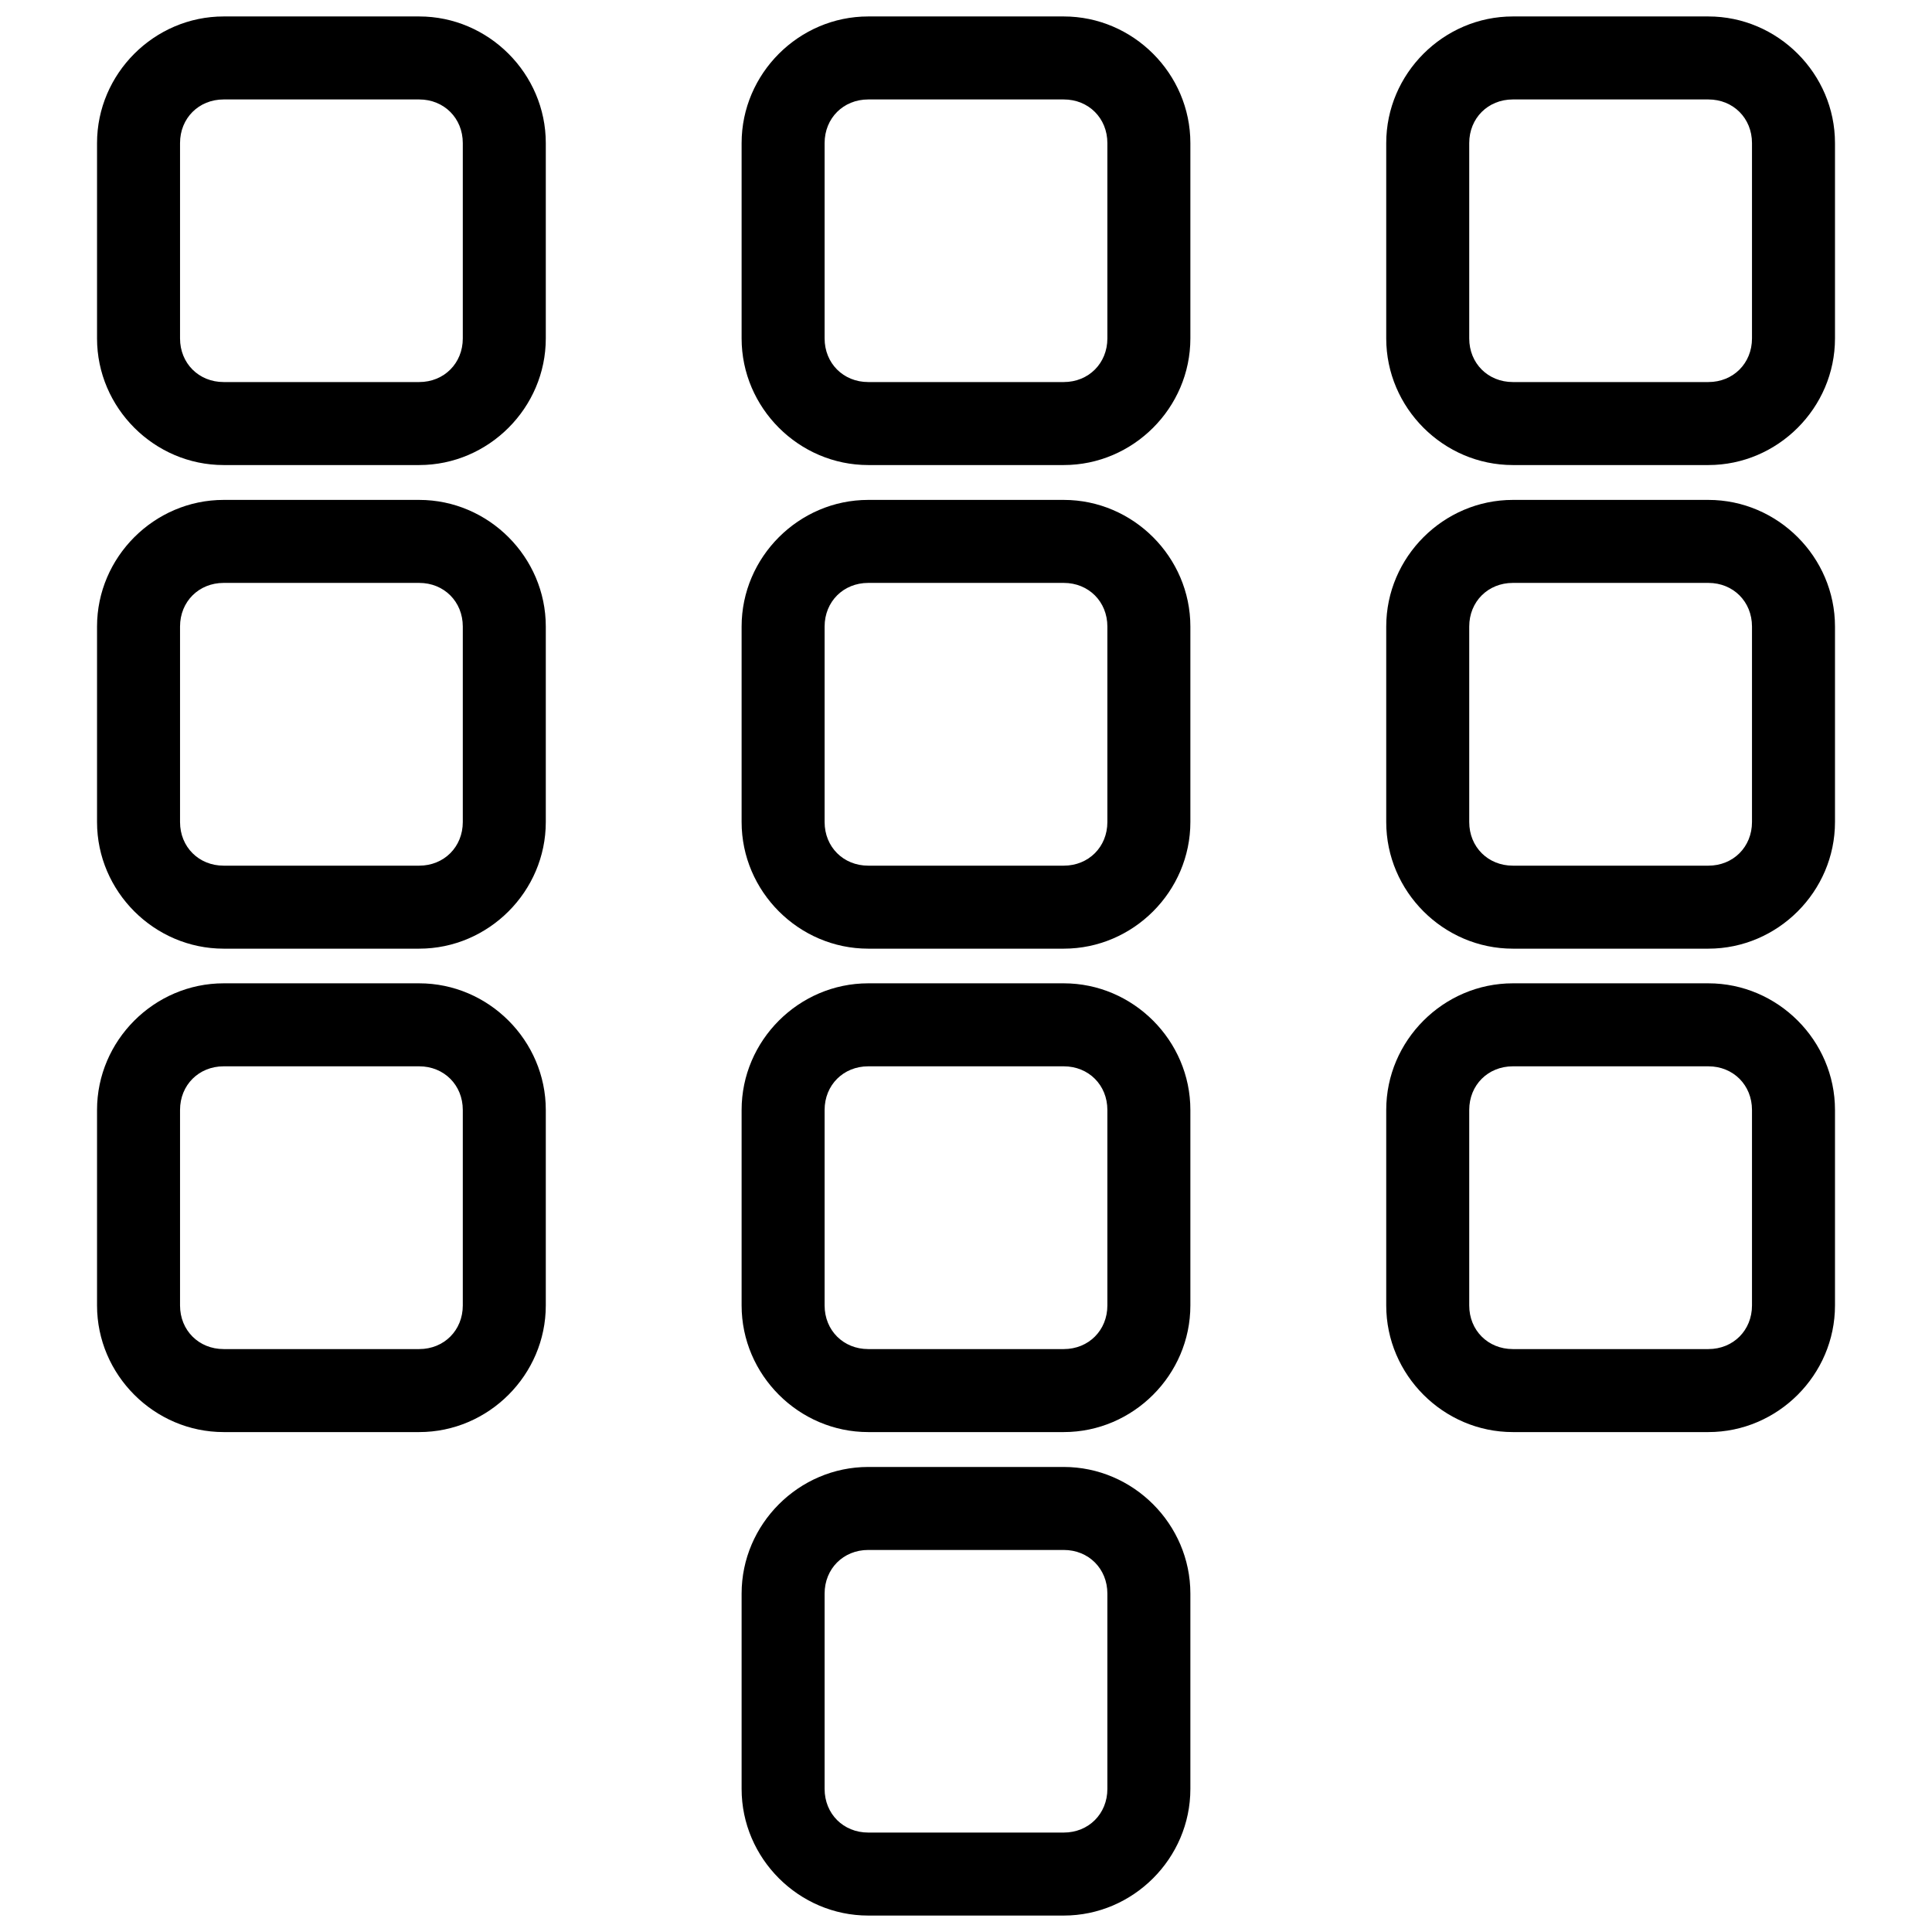
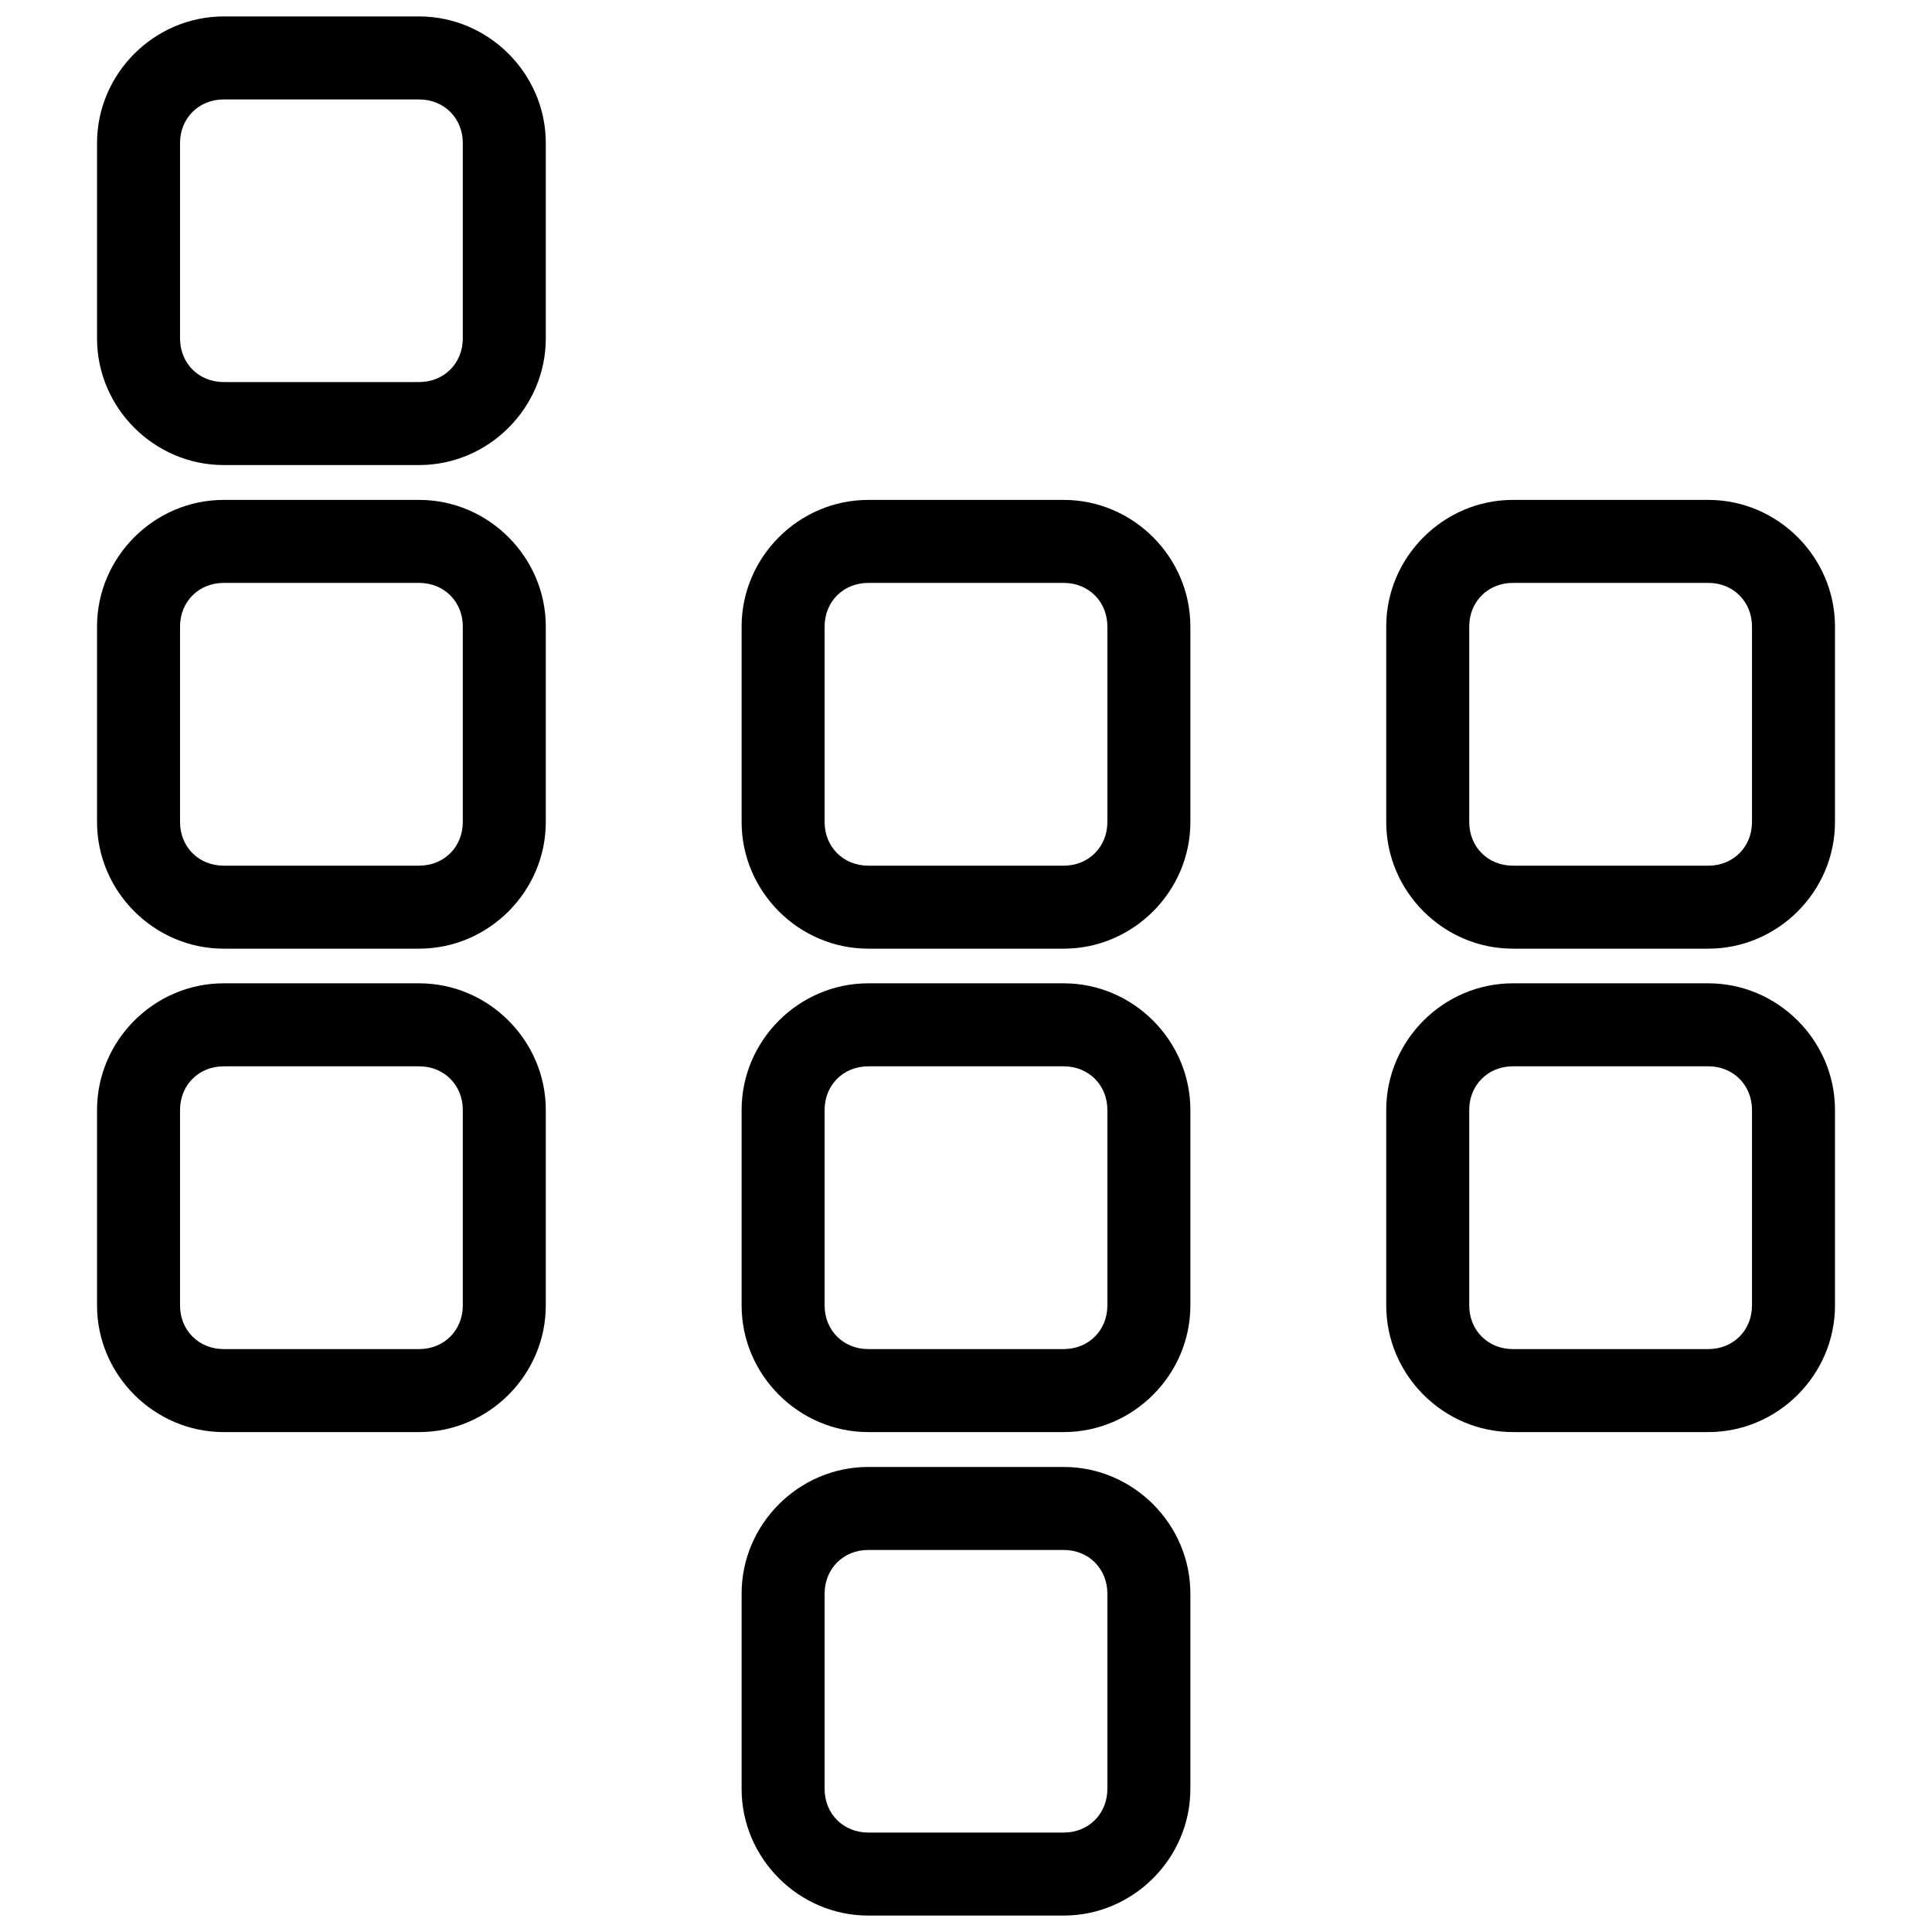
<svg xmlns="http://www.w3.org/2000/svg" width="800px" height="800px" version="1.1" viewBox="144 144 512 512">
  <defs>
    <clipPath id="d">
      <path d="m169 148.09h120v119.91h-120z" />
    </clipPath>
    <clipPath id="c">
      <path d="m340 148.09h120v119.91h-120z" />
    </clipPath>
    <clipPath id="b">
      <path d="m511 148.09h120v119.91h-120z" />
    </clipPath>
    <clipPath id="a">
      <path d="m340 532h120v119.9h-120z" />
    </clipPath>
  </defs>
  <g clip-path="url(#d)">
    <path d="m203.27 148.36c-18.395 0-33.555 15.16-33.555 33.555v51.773c0 18.395 15.16 33.555 33.555 33.555h51.816c18.395 0 33.555-15.16 33.555-33.555v-51.773c0-18.395-15.16-33.555-33.555-33.555zm0 21.996h51.816c6.59 0 11.559 4.965 11.559 11.559v51.773c0 6.59-4.969 11.559-11.559 11.559h-51.816c-6.59 0-11.559-4.965-11.559-11.559v-51.773c0-6.594 4.969-11.559 11.559-11.559z" />
  </g>
  <g clip-path="url(#c)">
-     <path d="m374.09 148.36c-18.395 0-33.555 15.16-33.555 33.555v51.773c0 18.395 15.16 33.555 33.555 33.555h51.816c18.395 0 33.555-15.16 33.555-33.555v-51.773c0-18.395-15.16-33.555-33.555-33.555zm0 21.996h51.816c6.59 0 11.559 4.965 11.559 11.559v51.773c0 6.59-4.969 11.559-11.559 11.559h-51.816c-6.59 0-11.559-4.965-11.559-11.559v-51.773c0-6.594 4.969-11.559 11.559-11.559z" />
-   </g>
+     </g>
  <g clip-path="url(#b)">
-     <path d="m544.92 148.36c-18.395 0-33.555 15.16-33.555 33.555v51.773c0 18.395 15.16 33.555 33.555 33.555h51.816c18.395 0 33.555-15.16 33.555-33.555v-51.773c0-18.395-15.16-33.555-33.555-33.555zm0 21.996h51.816c6.59 0 11.559 4.965 11.559 11.559v51.773c0 6.59-4.969 11.559-11.559 11.559h-51.816c-6.59 0-11.559-4.965-11.559-11.559v-51.773c0-6.594 4.969-11.559 11.559-11.559z" />
-   </g>
+     </g>
  <path d="m203.27 276.48c-18.395 0-33.555 15.16-33.555 33.555v51.816c0 18.395 15.16 33.555 33.555 33.555h51.816c18.395 0 33.555-15.16 33.555-33.555v-51.816c0-18.395-15.16-33.555-33.555-33.555zm0 21.996h51.816c6.59 0 11.559 4.965 11.559 11.559v51.816c0 6.59-4.969 11.559-11.559 11.559h-51.816c-6.59 0-11.559-4.965-11.559-11.559v-51.816c0-6.59 4.969-11.559 11.559-11.559z" />
  <path d="m374.09 276.48c-18.395 0-33.555 15.16-33.555 33.555v51.816c0 18.395 15.16 33.555 33.555 33.555h51.816c18.395 0 33.555-15.16 33.555-33.555v-51.816c0-18.395-15.16-33.555-33.555-33.555zm0 21.996h51.816c6.59 0 11.559 4.965 11.559 11.559v51.816c0 6.59-4.969 11.559-11.559 11.559h-51.816c-6.59 0-11.559-4.965-11.559-11.559v-51.816c0-6.59 4.969-11.559 11.559-11.559z" />
  <path d="m544.92 276.48c-18.395 0-33.555 15.16-33.555 33.555v51.816c0 18.395 15.16 33.555 33.555 33.555h51.816c18.395 0 33.555-15.16 33.555-33.555v-51.816c0-18.395-15.16-33.555-33.555-33.555zm0 21.996h51.816c6.59 0 11.559 4.965 11.559 11.559v51.816c0 6.59-4.969 11.559-11.559 11.559h-51.816c-6.59 0-11.559-4.965-11.559-11.559v-51.816c0-6.59 4.969-11.559 11.559-11.559z" />
  <path d="m203.27 404.59c-18.395 0-33.555 15.16-33.555 33.555v51.816c0 18.395 15.16 33.555 33.555 33.555h51.816c18.395 0 33.555-15.16 33.555-33.555v-51.816c0-18.395-15.16-33.555-33.555-33.555zm0 21.996h51.816c6.59 0 11.559 4.965 11.559 11.559v51.816c0 6.59-4.969 11.559-11.559 11.559h-51.816c-6.59 0-11.559-4.965-11.559-11.559v-51.816c0-6.59 4.969-11.559 11.559-11.559z" />
  <path d="m374.09 404.59c-18.395 0-33.555 15.16-33.555 33.555v51.816c0 18.395 15.16 33.555 33.555 33.555h51.816c18.395 0 33.555-15.16 33.555-33.555v-51.816c0-18.395-15.16-33.555-33.555-33.555zm0 21.996h51.816c6.59 0 11.559 4.965 11.559 11.559v51.816c0 6.59-4.969 11.559-11.559 11.559h-51.816c-6.59 0-11.559-4.965-11.559-11.559v-51.816c0-6.59 4.969-11.559 11.559-11.559z" />
  <path d="m544.92 404.59c-18.395 0-33.555 15.16-33.555 33.555v51.816c0 18.395 15.16 33.555 33.555 33.555h51.816c18.395 0 33.555-15.16 33.555-33.555v-51.816c0-18.395-15.16-33.555-33.555-33.555zm0 21.996h51.816c6.59 0 11.559 4.965 11.559 11.559v51.816c0 6.59-4.969 11.559-11.559 11.559h-51.816c-6.59 0-11.559-4.965-11.559-11.559v-51.816c0-6.59 4.969-11.559 11.559-11.559z" />
  <g clip-path="url(#a)">
    <path d="m374.09 532.76c-18.395 0-33.555 15.16-33.555 33.555v51.773c0 18.395 15.16 33.555 33.555 33.555h51.816c18.395 0 33.555-15.16 33.555-33.555v-51.773c0-18.398-15.16-33.555-33.555-33.555zm0 21.996h51.816c6.59 0 11.559 4.965 11.559 11.559v51.773c0 6.59-4.969 11.559-11.559 11.559h-51.816c-6.59 0-11.559-4.965-11.559-11.559v-51.773c0-6.594 4.969-11.559 11.559-11.559z" />
  </g>
</svg>